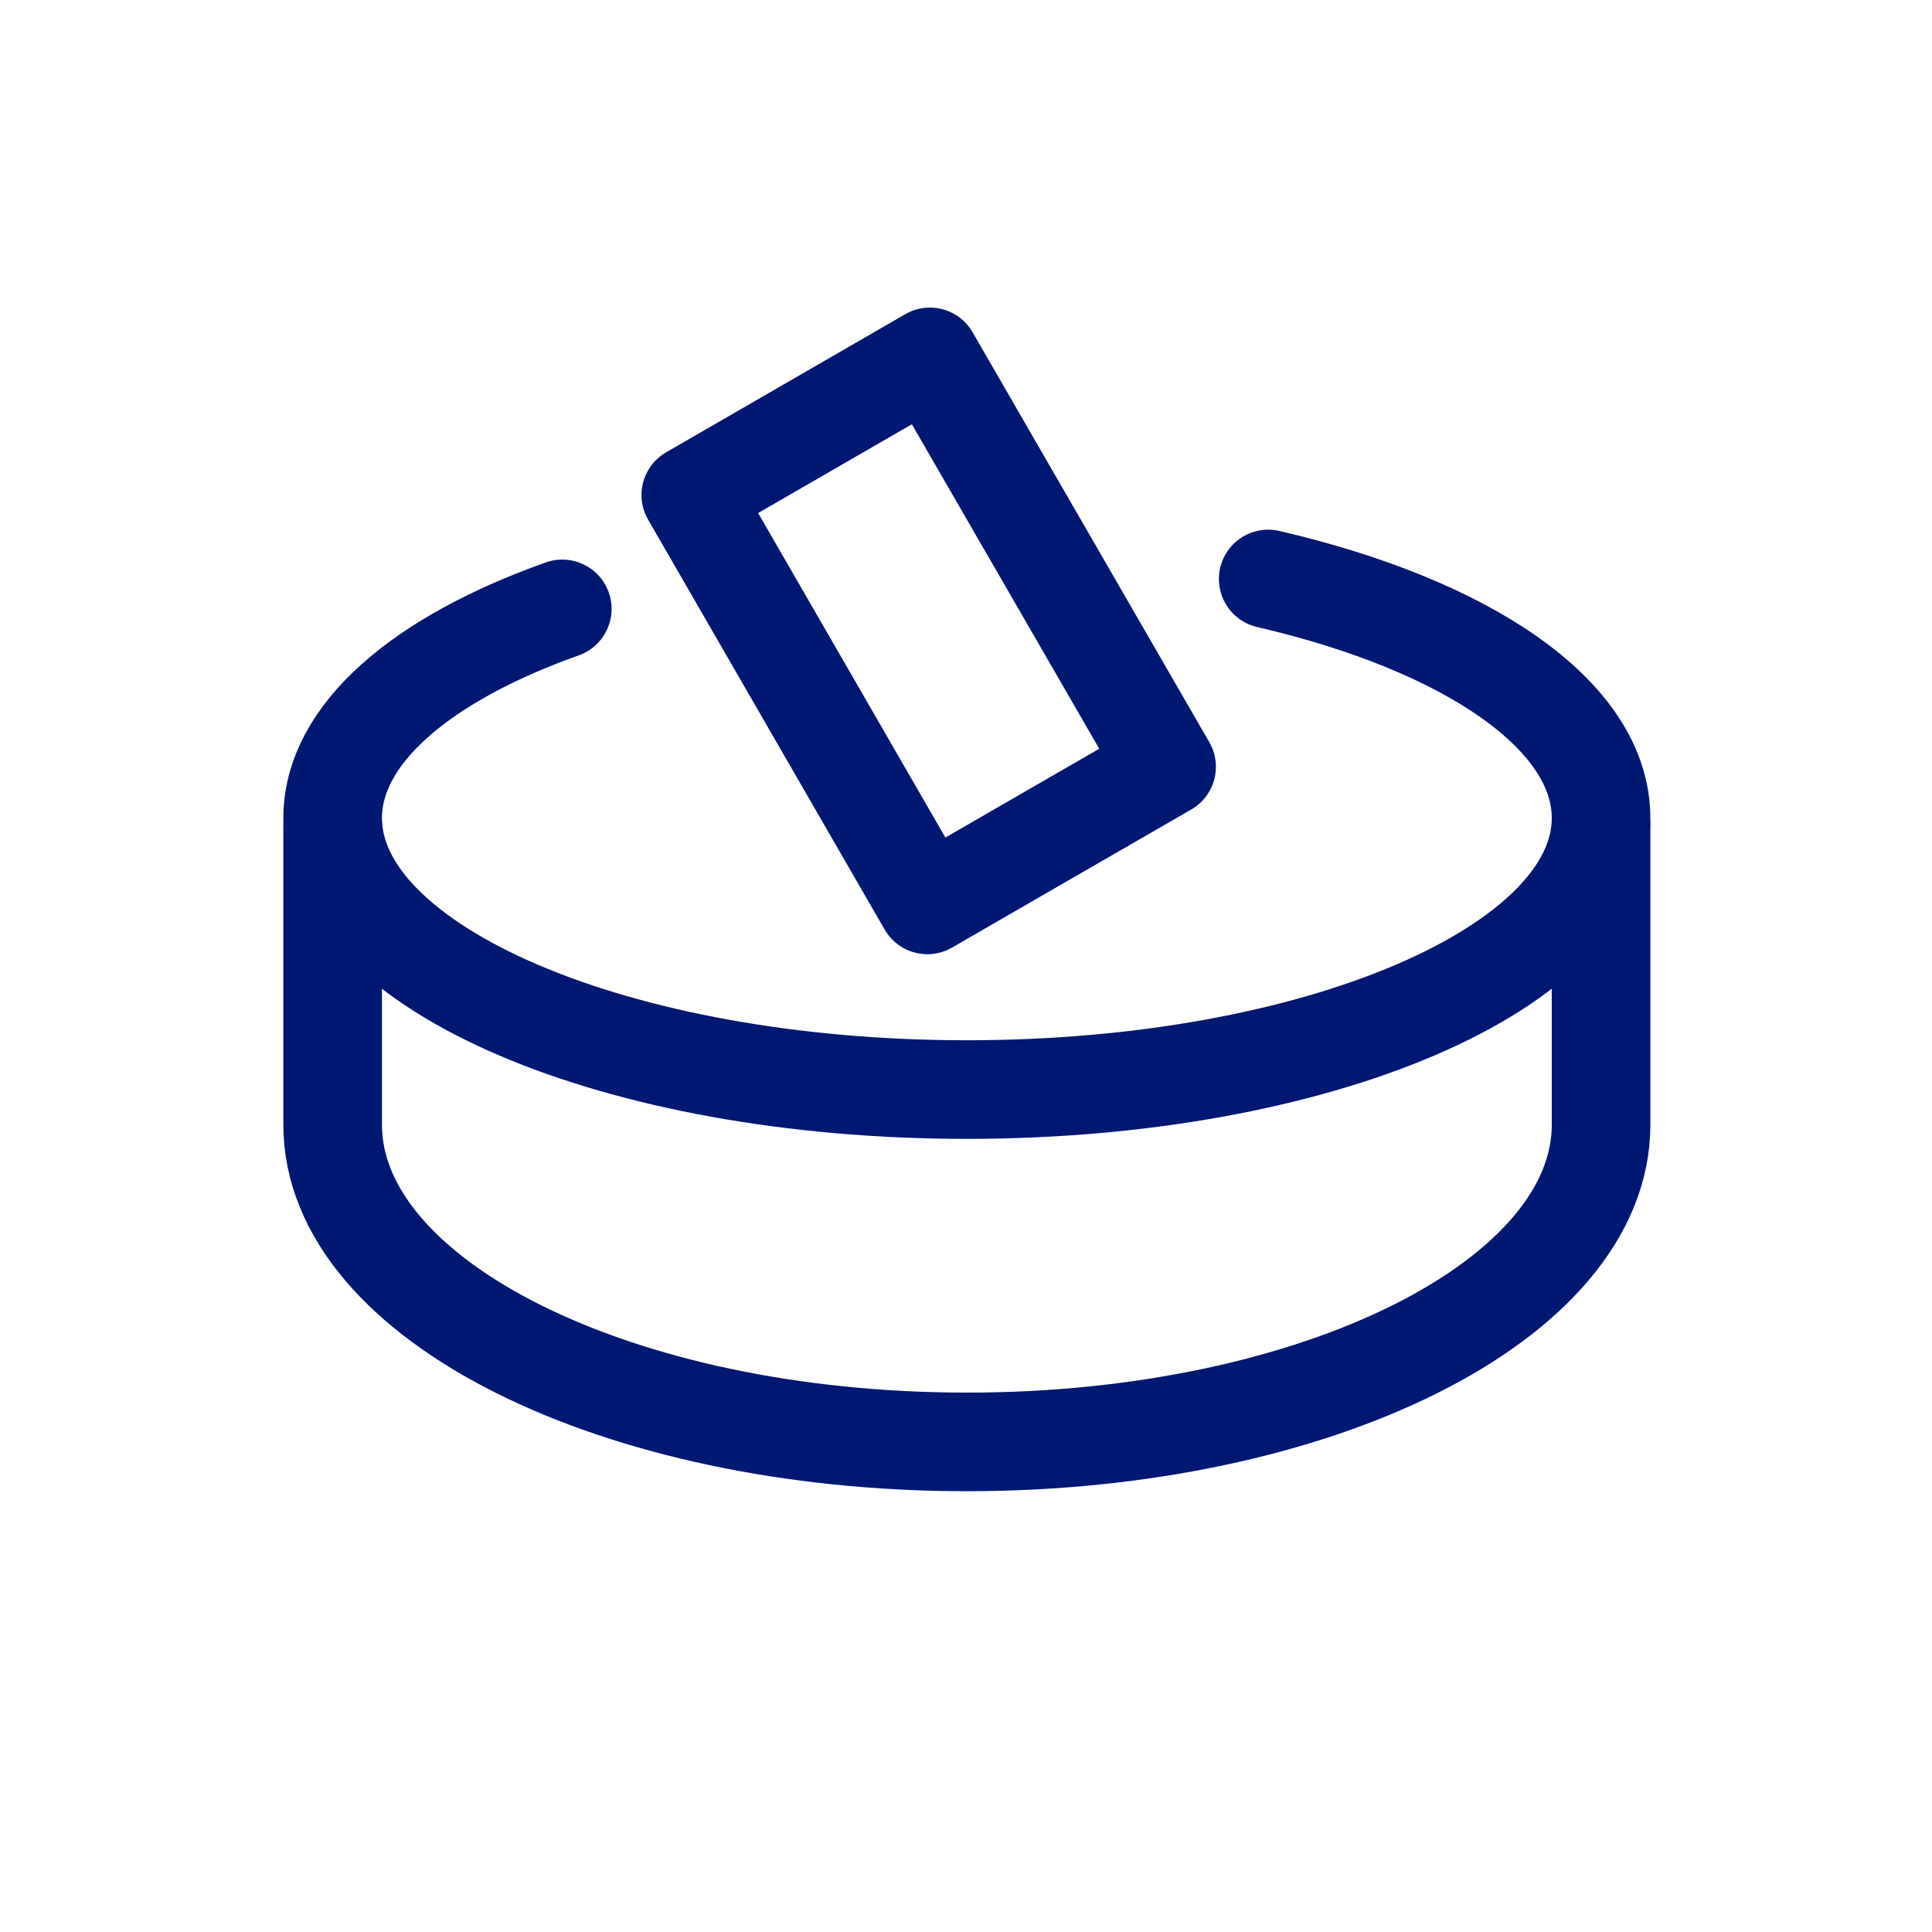
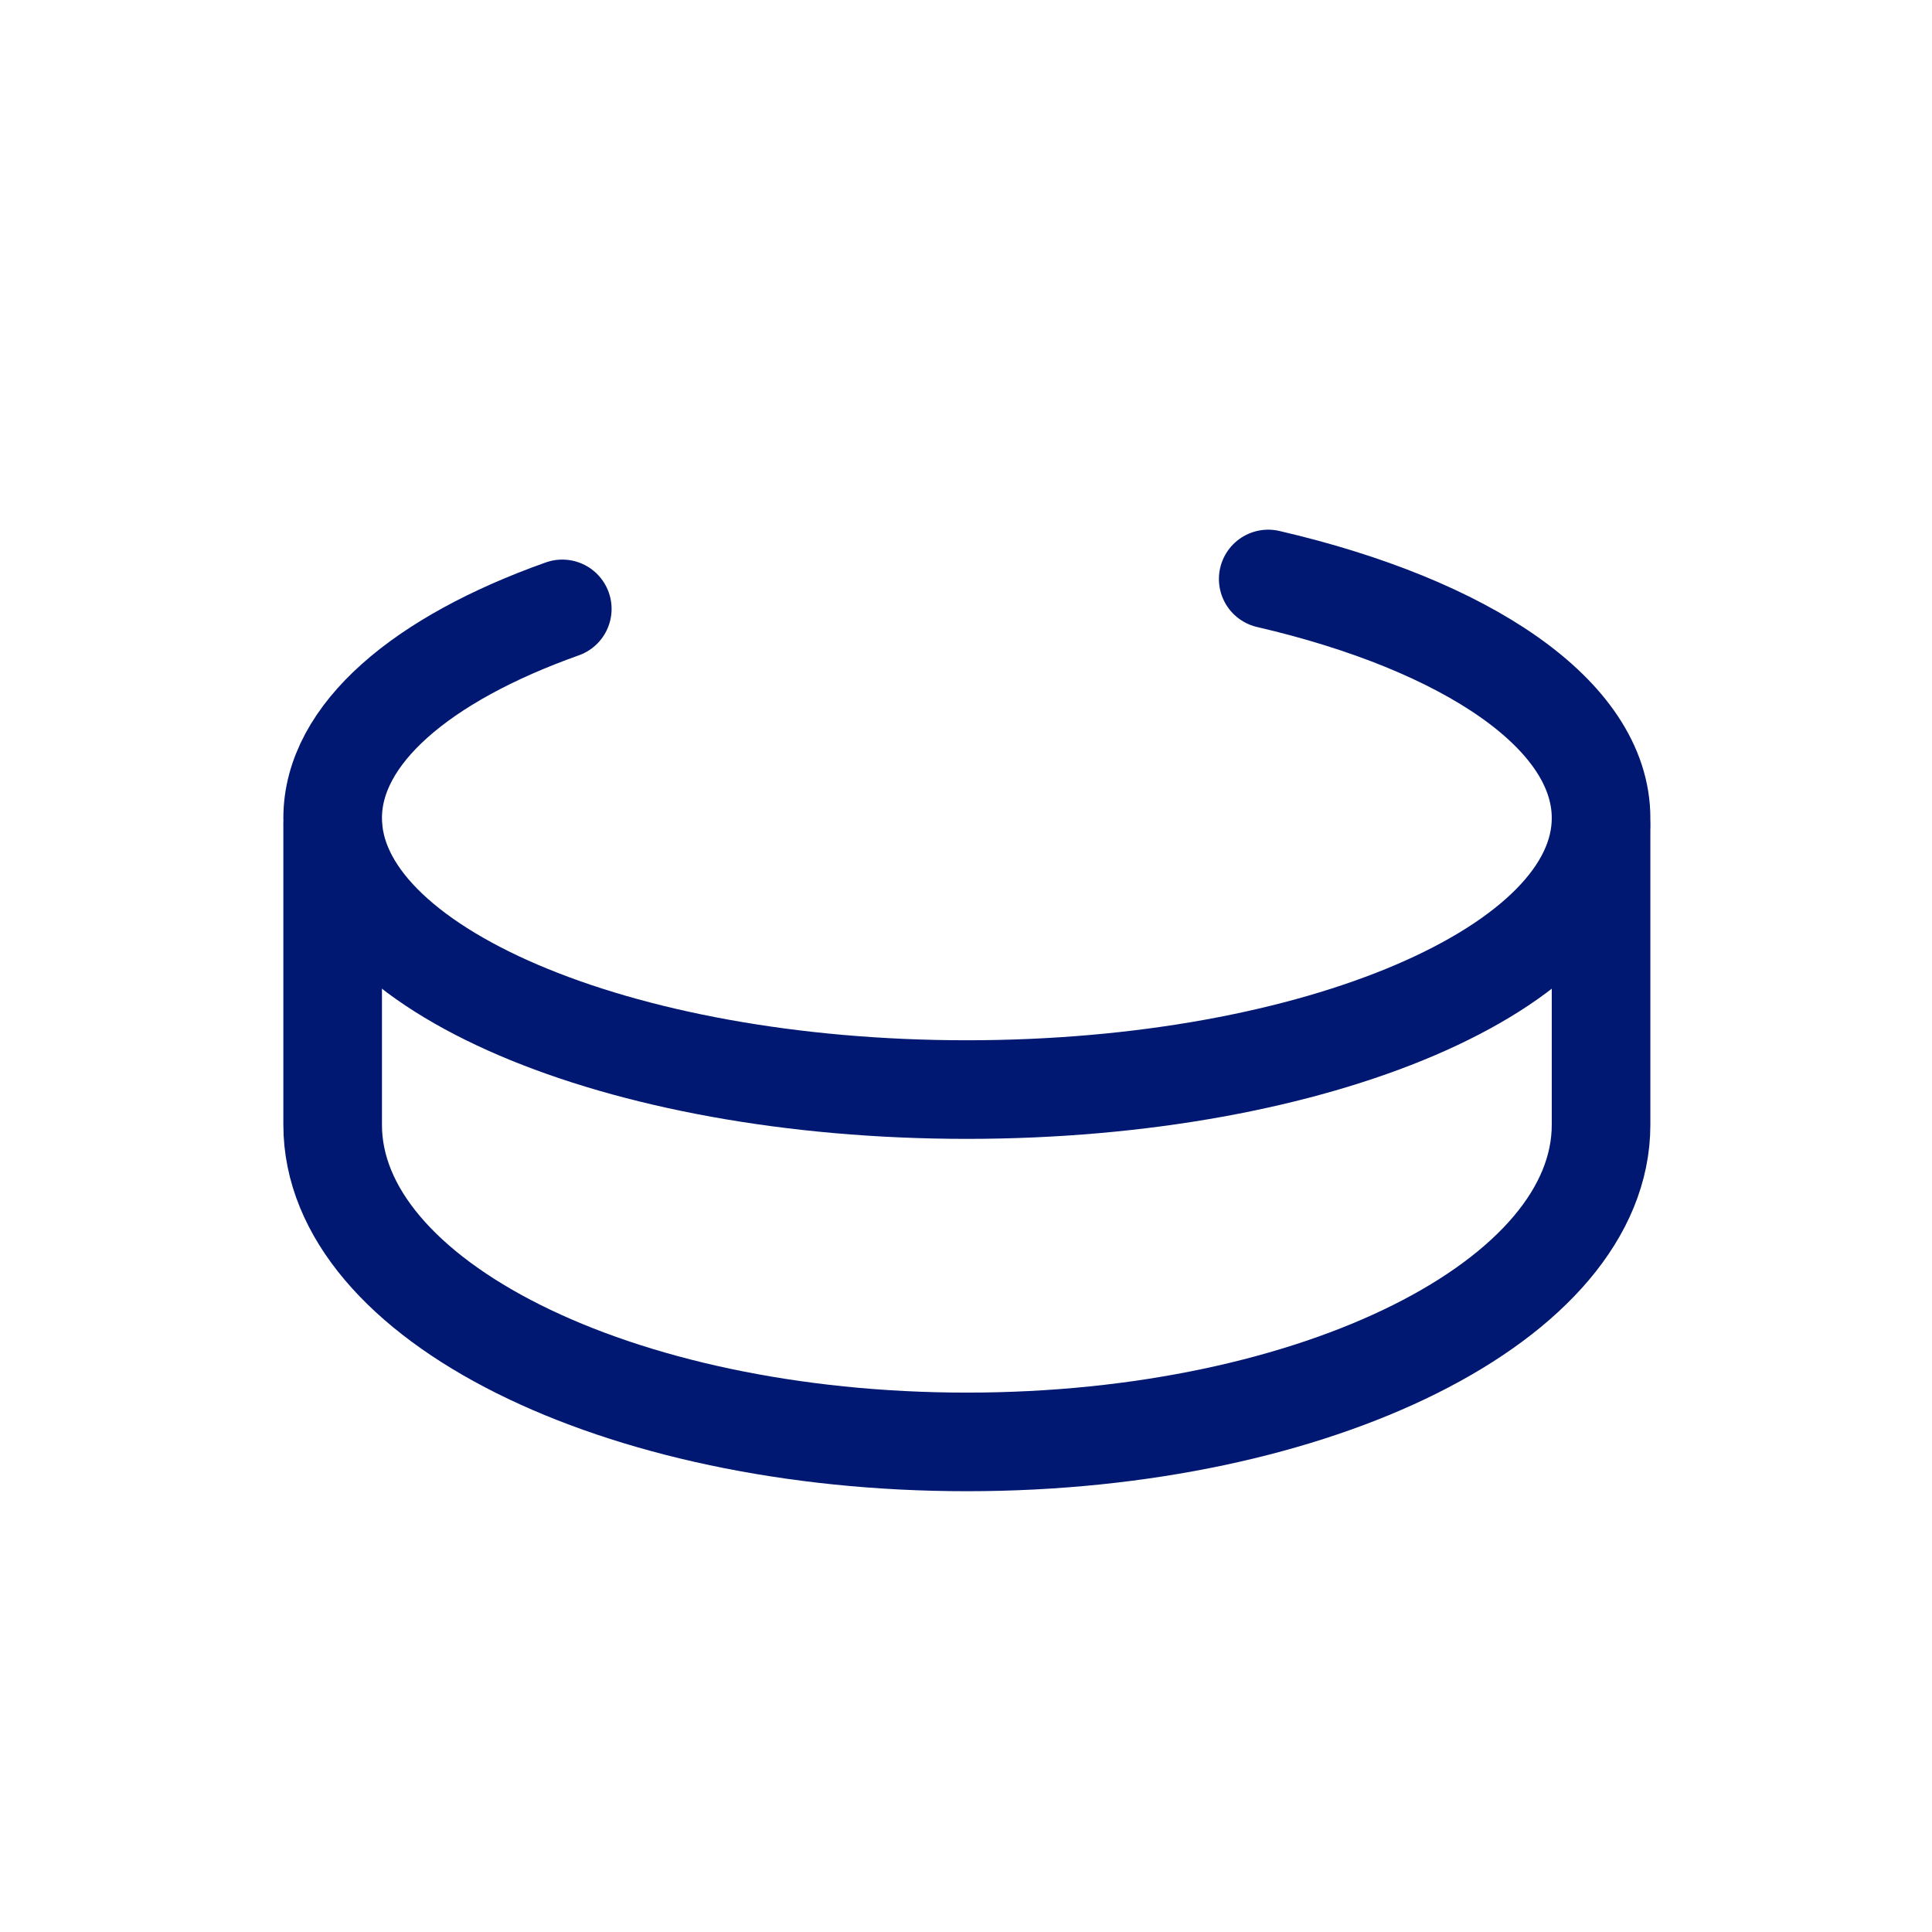
<svg xmlns="http://www.w3.org/2000/svg" width="64" zoomAndPan="magnify" viewBox="0 0 48 48" height="64" preserveAspectRatio="xMidYMid meet" version="1.0">
  <path stroke-linecap="round" transform="matrix(0.735, 0, 0, 0.735, -25.224, -113.143)" fill="none" stroke-linejoin="round" d="M 88.438 181.839 L 88.438 191.957 C 88.438 197.875 78.841 202.676 67 202.676 C 55.159 202.676 45.563 197.875 45.563 191.957 L 45.563 181.839 " stroke="#001871" stroke-width="3.333" stroke-opacity="1" stroke-miterlimit="4" />
  <path stroke-linecap="round" transform="matrix(0.735, 0, 0, 0.735, -25.224, -113.143)" fill="none" stroke-linejoin="round" d="M 77.187 173.507 C 83.886 175.06 88.438 178.096 88.438 181.589 C 88.438 186.656 78.841 190.766 67 190.766 C 55.159 190.766 45.563 186.656 45.563 181.589 C 45.563 178.745 48.582 176.203 53.325 174.518 " stroke="#001871" stroke-width="3.333" stroke-opacity="1" stroke-miterlimit="4" />
-   <path stroke-linecap="round" transform="matrix(0.735, 0, 0, 0.735, -25.224, -113.143)" fill="none" stroke-linejoin="round" d="M 57.669 170.668 L 65.751 166 L 73.752 179.856 L 69.706 182.19 L 65.665 184.524 Z M 57.669 170.668 " stroke="#001871" stroke-width="3.333" stroke-opacity="1" stroke-miterlimit="4" />
</svg>